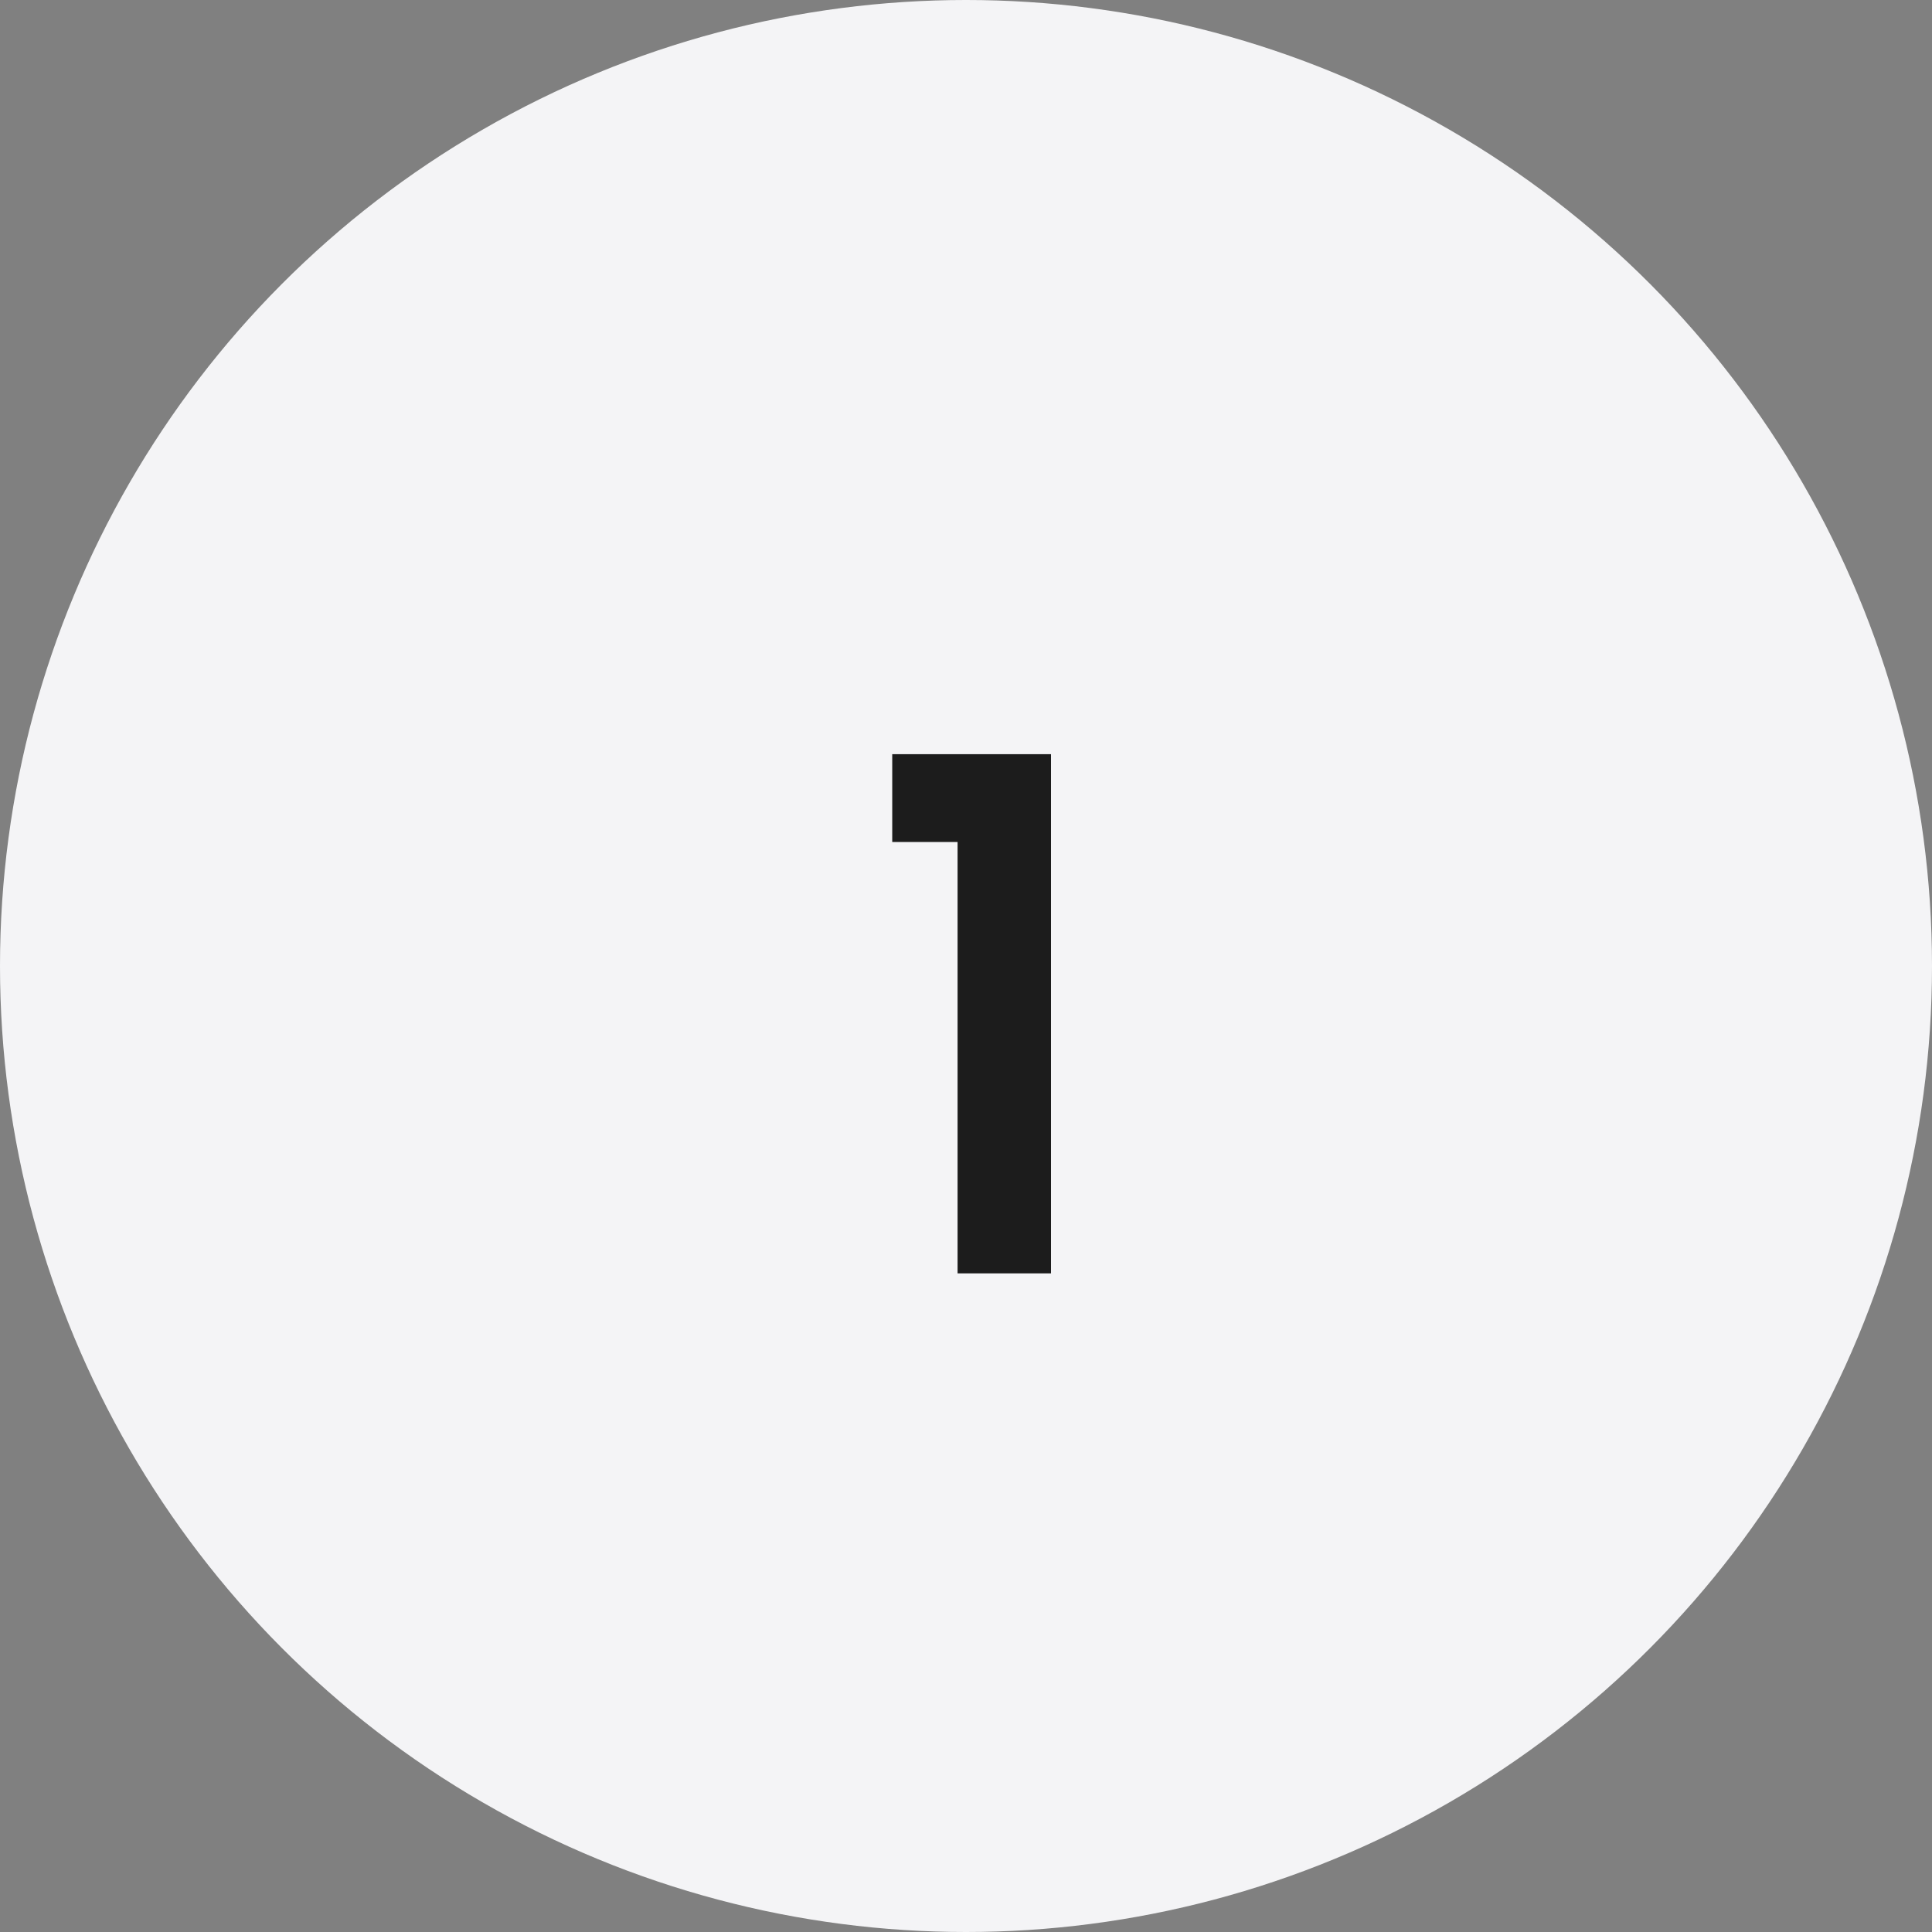
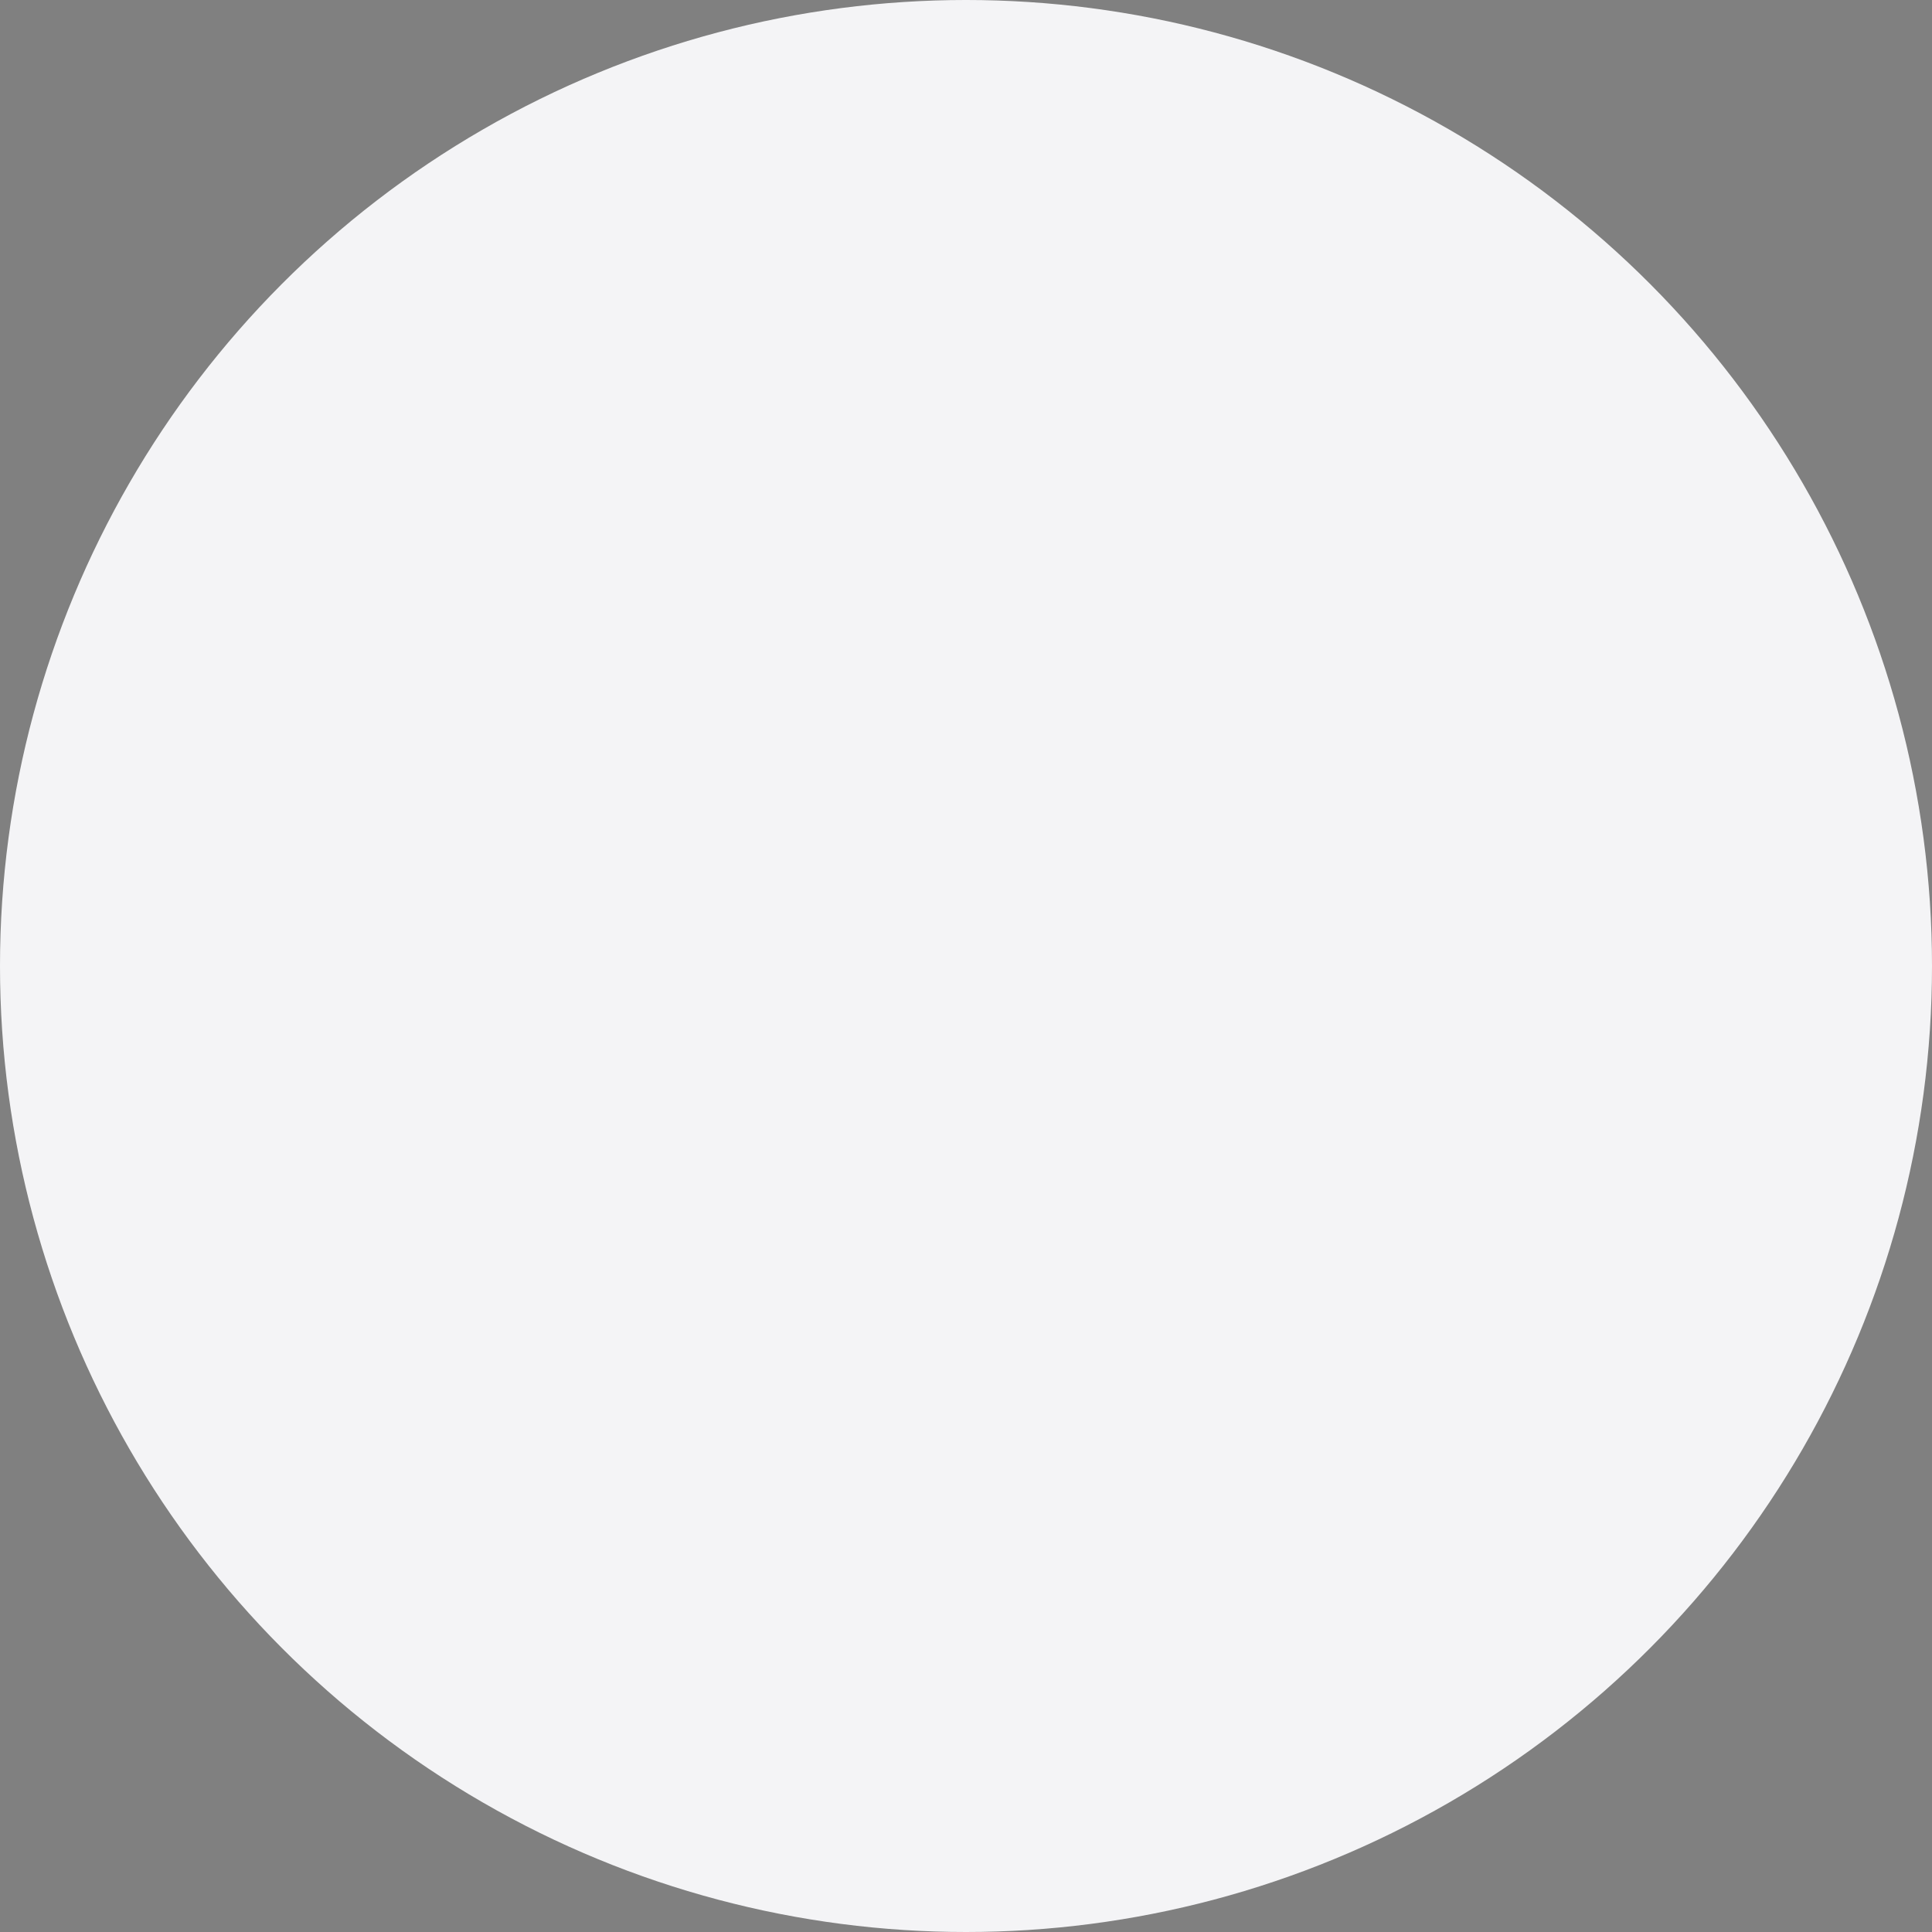
<svg xmlns="http://www.w3.org/2000/svg" width="44" height="44" viewBox="0 0 44 44" fill="none">
  <rect x="0" y="0" width="44" height="44" fill="#808080" stroke="none" />
  <circle cx="22" cy="22" r="22" fill="#F4F4F6" />
-   <path d="M21.808 29V19.176H20.32V17.176H23.936V29H21.808Z" fill="#1C1C1C" />
</svg>